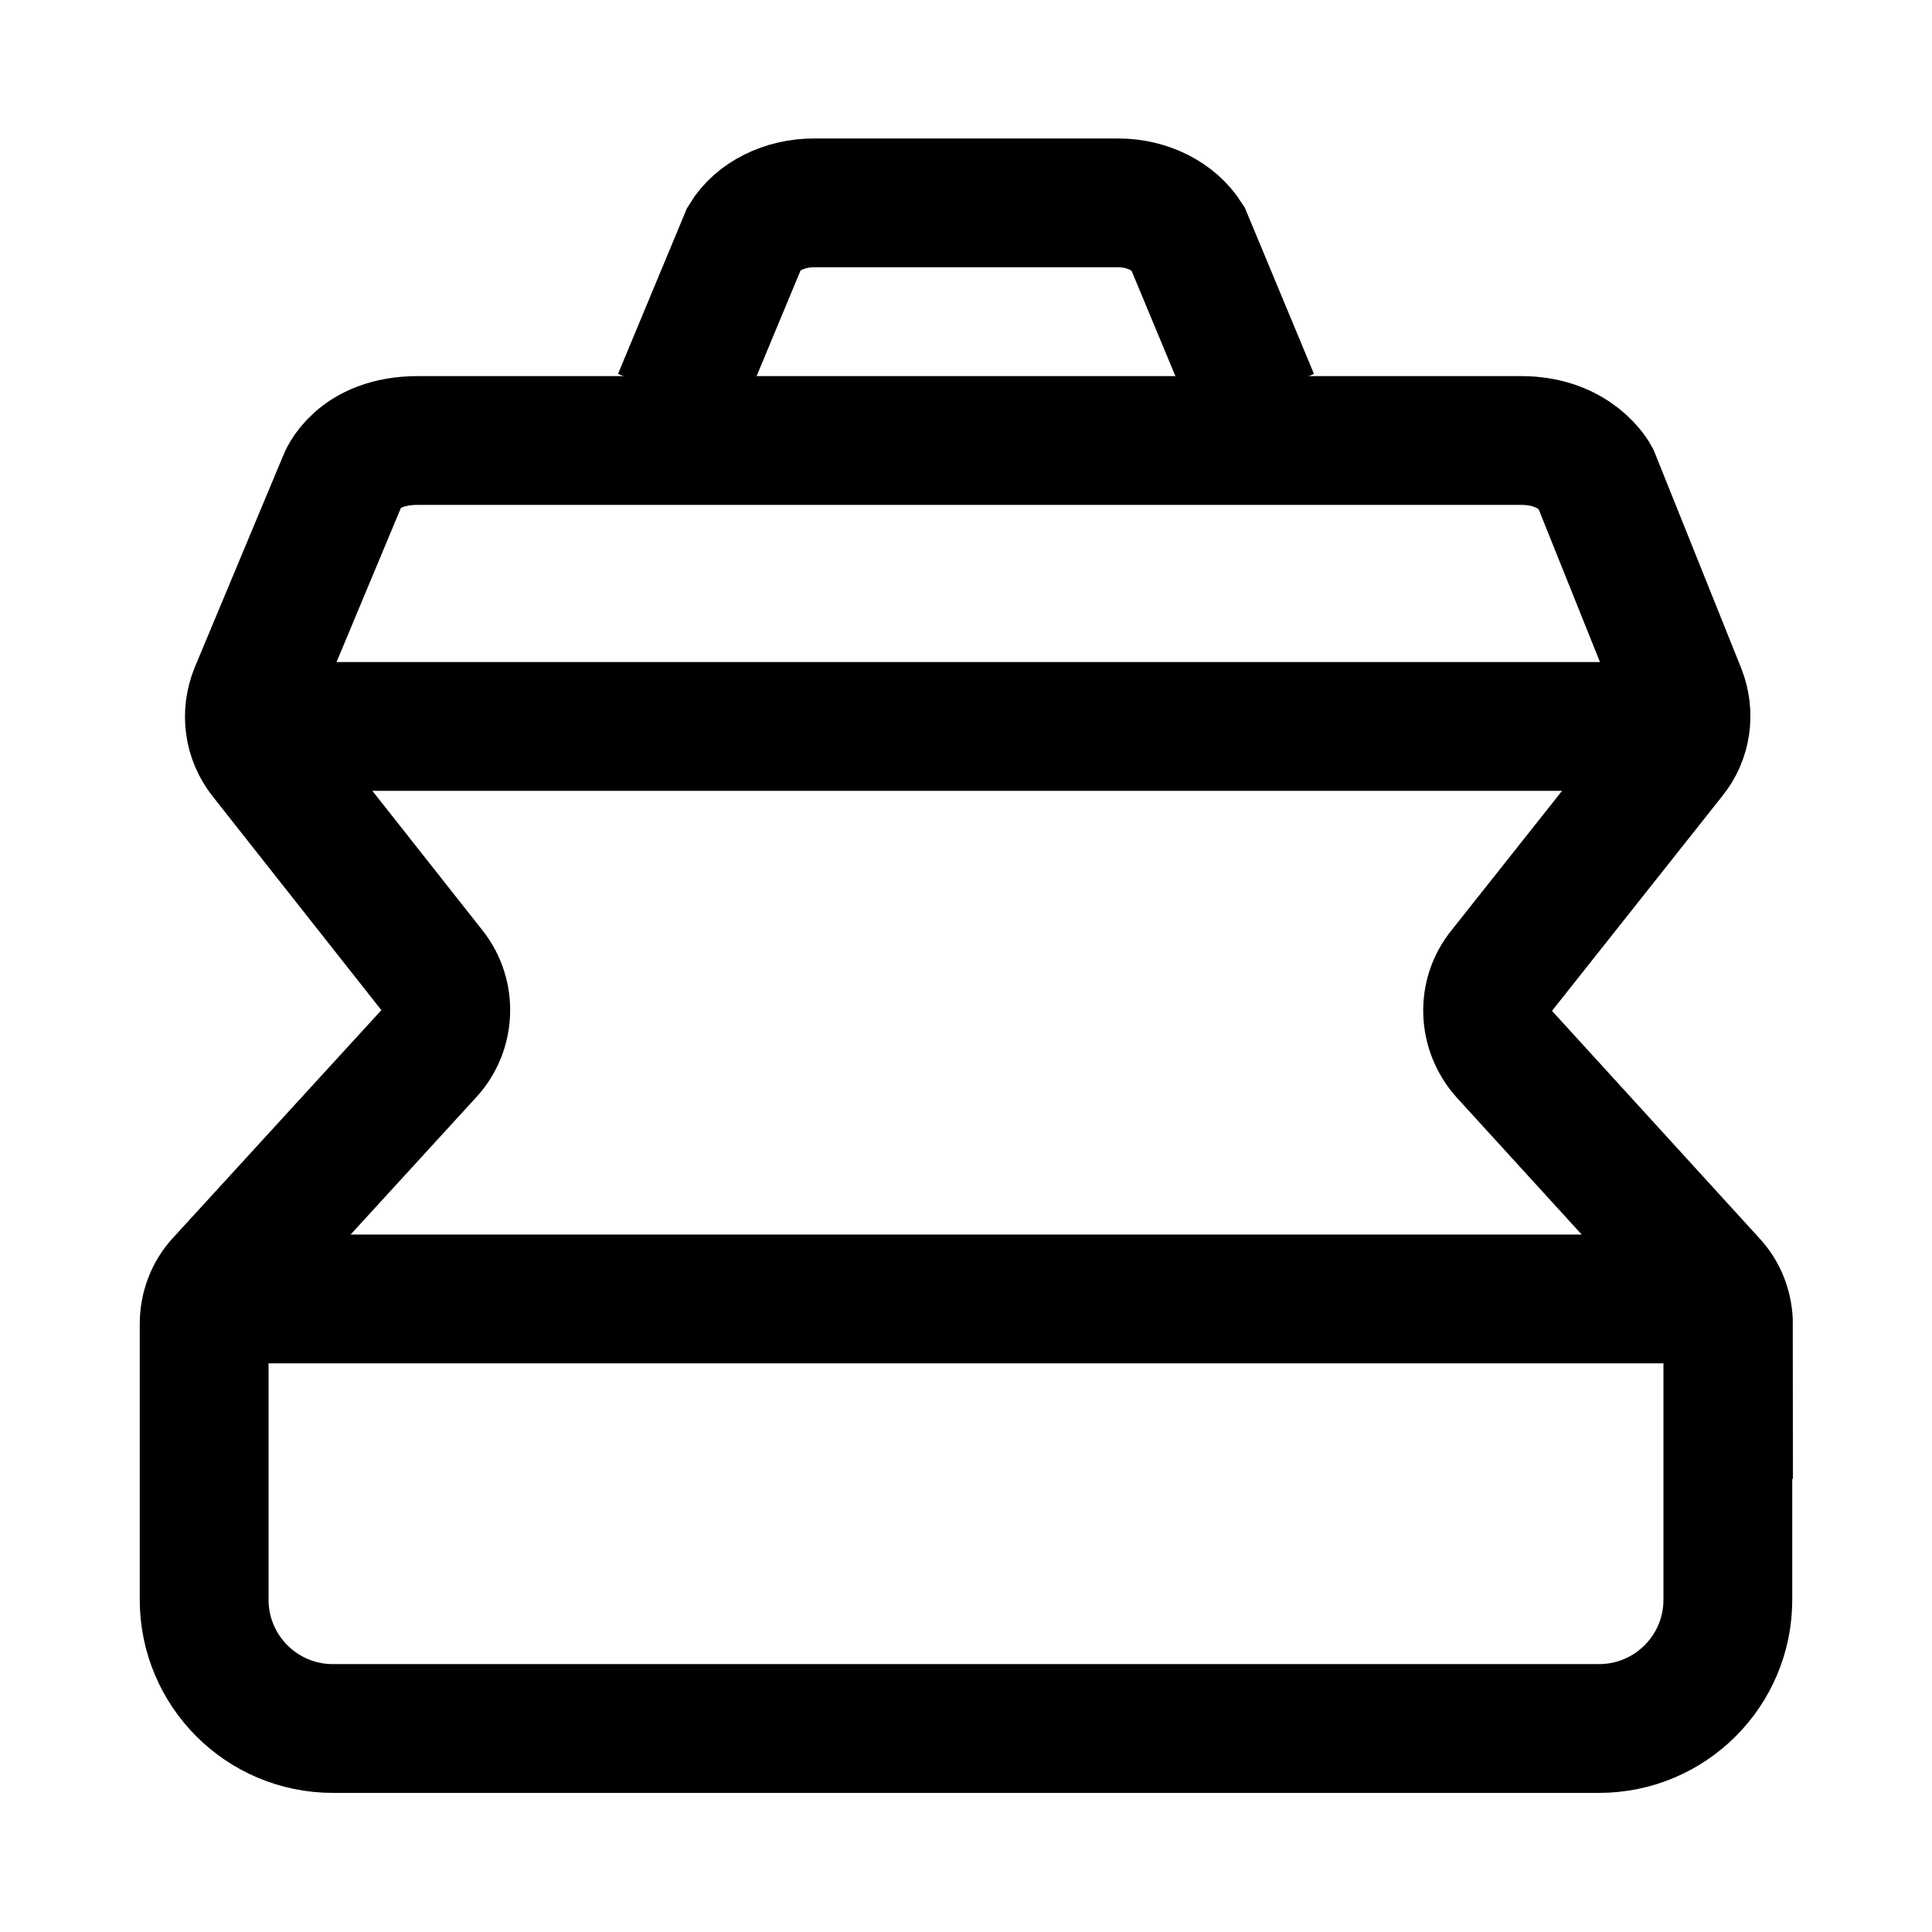
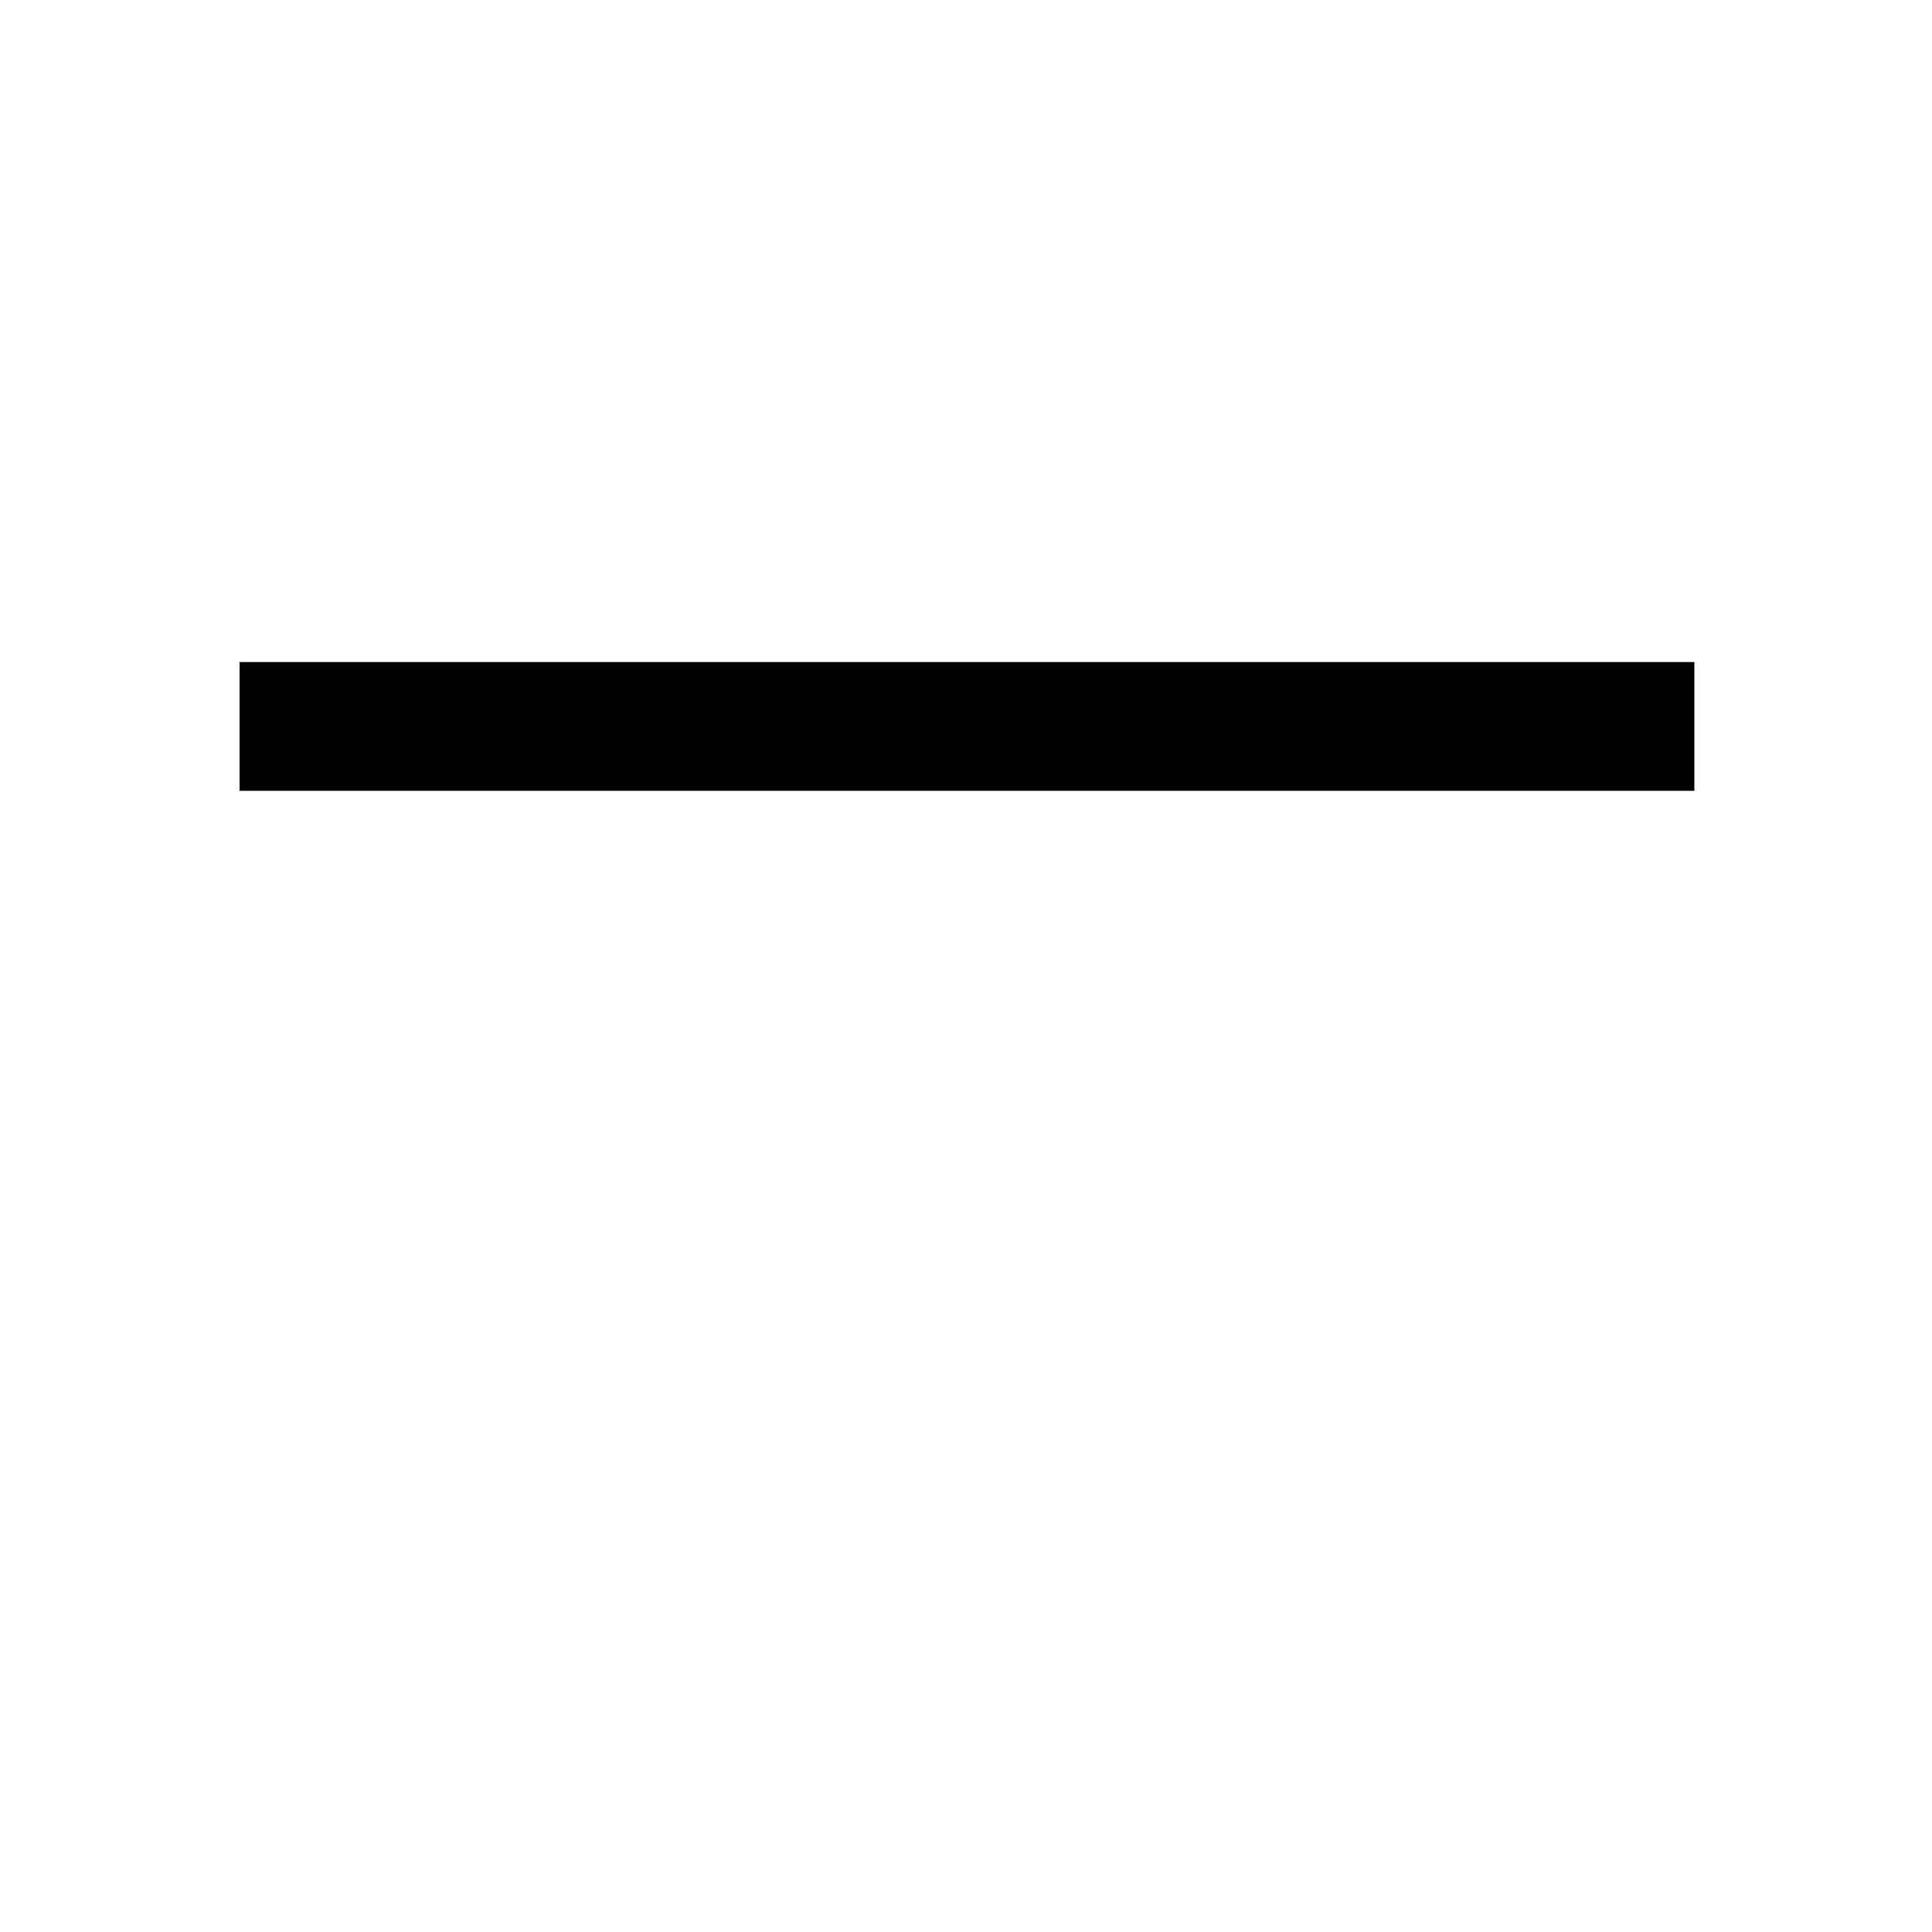
<svg xmlns="http://www.w3.org/2000/svg" id="a" viewBox="0 0 30 30">
  <defs>
    <style>.b{fill:none;stroke:#000;stroke-miterlimit:10;stroke-width:2px;}</style>
  </defs>
-   <path class="b" d="M26.83,20.56v4.28c0,1.11-.9,2-2,2H5.17c-1.11,0-2-.9-2-2v-4.28c0-.25.09-.49.26-.67l3.23-3.53c.33-.36.35-.91.05-1.29l-2.62-3.32c-.23-.29-.28-.67-.14-1.01l1.37-3.28s.22-.62,1.17-.62h17.13c.85,0,1.15.57,1.15.57l1.34,3.34c.13.33.08.71-.15.99l-2.64,3.33c-.31.38-.29.93.04,1.3l3.22,3.53c.17.18.26.42.26.67Z" />
  <line class="b" x1="3.72" y1="11.28" x2="26.31" y2="11.28" />
-   <line class="b" x1="3.17" y1="20.17" x2="26.83" y2="20.17" />
-   <path class="b" d="M10.52,6.19l1.04-2.5c.2-.33.62-.54,1.08-.54h4.72c.46,0,.87.21,1.08.54l1.04,2.5" />
</svg>